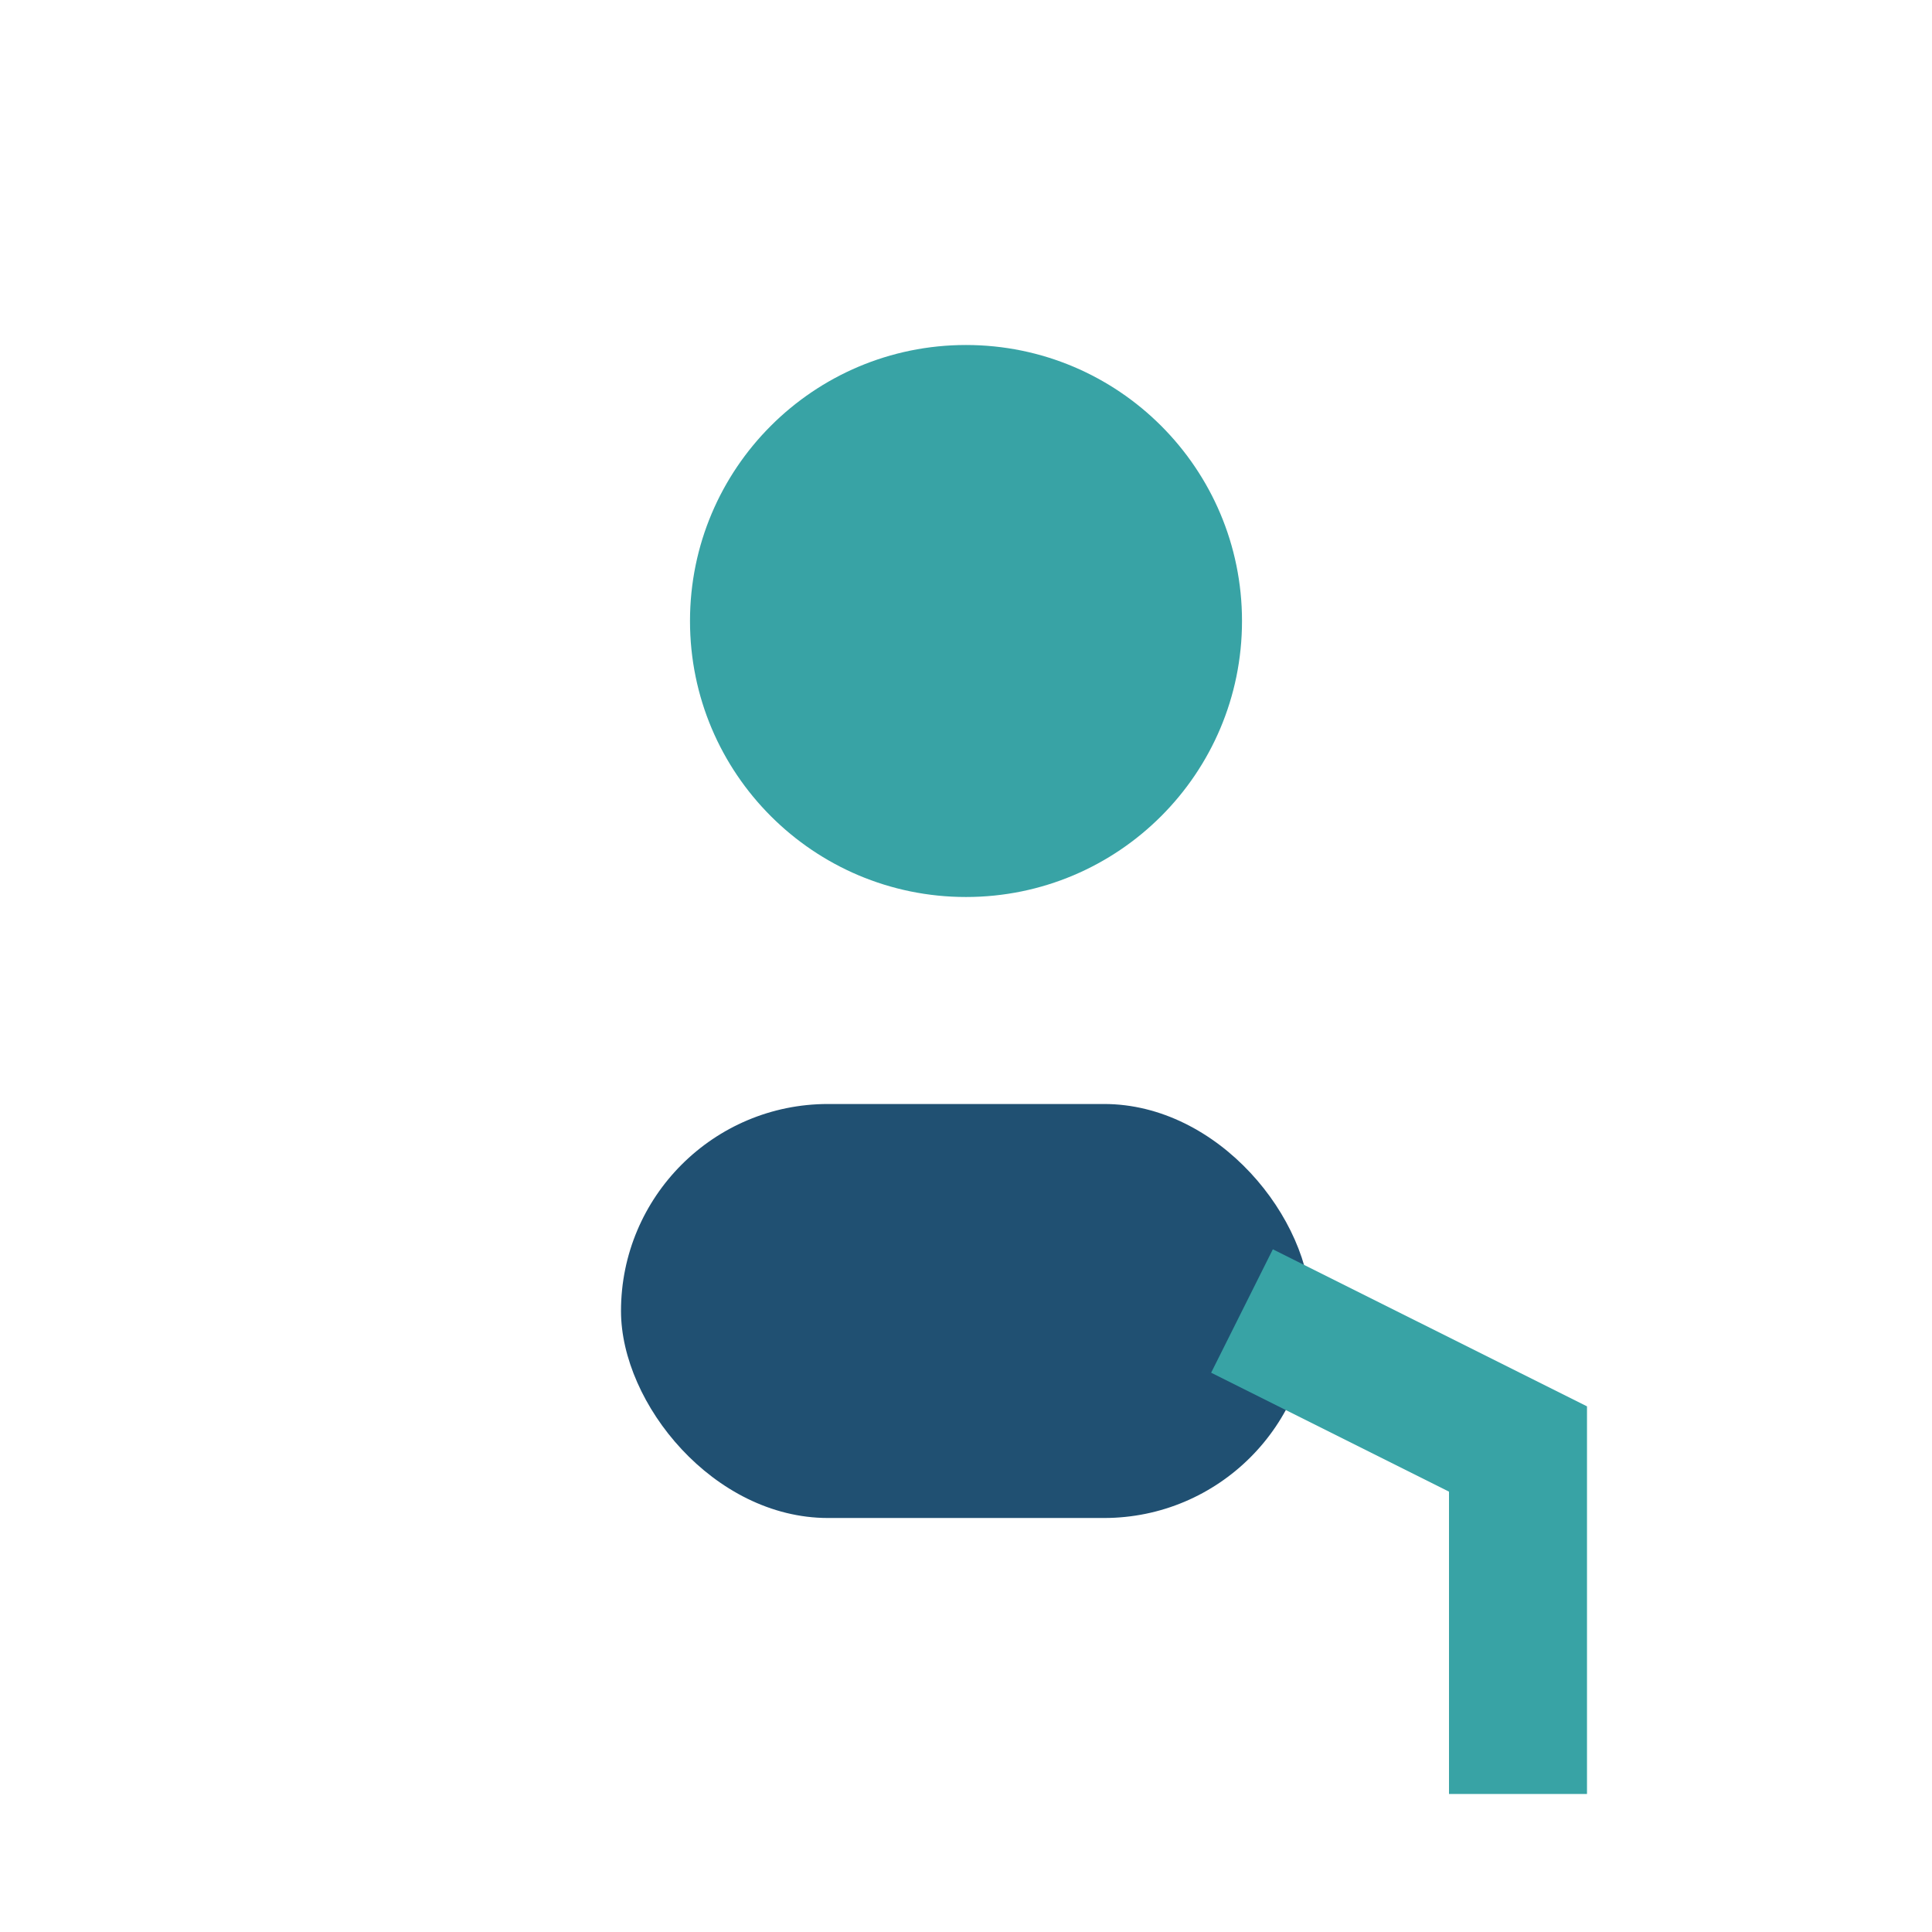
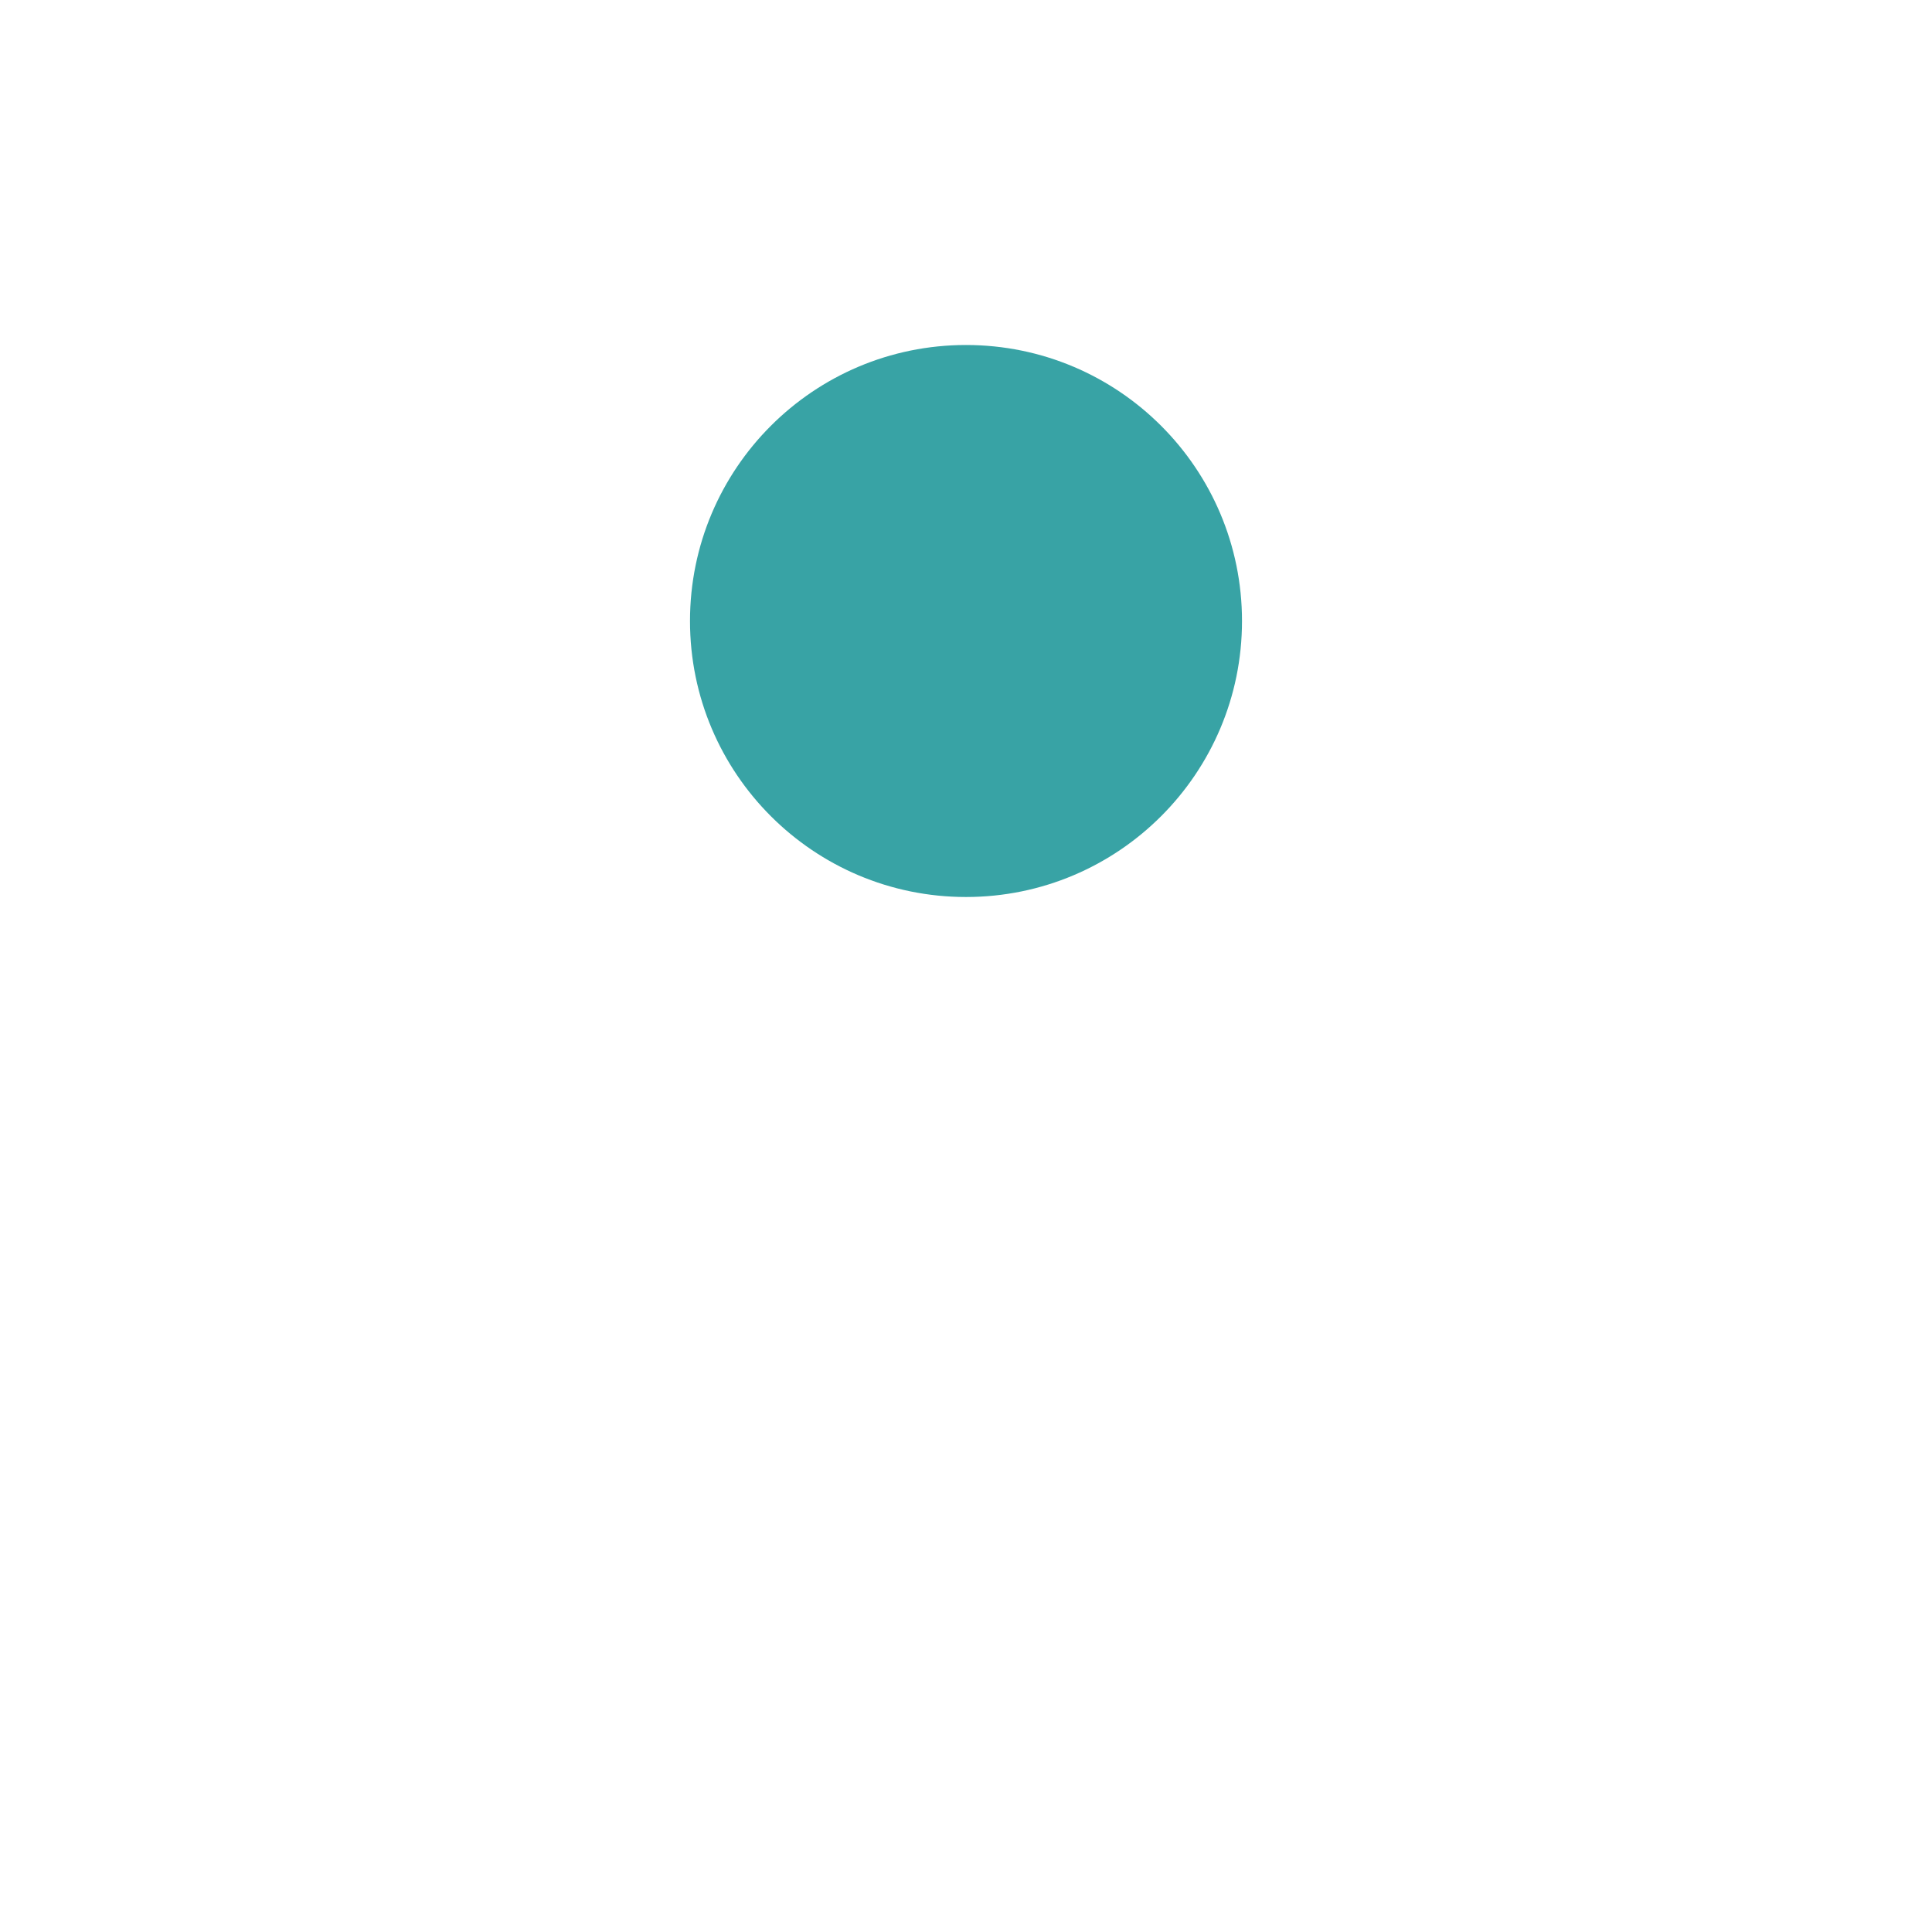
<svg xmlns="http://www.w3.org/2000/svg" width="28" height="28" viewBox="0 0 28 28">
  <circle cx="14" cy="9" r="4" fill="#38A3A5" />
-   <rect x="9" y="16" width="10" height="6" rx="3" fill="#205072" />
-   <path d="M22 26v-5l-4-2" stroke="#38A3A5" stroke-width="2" fill="none" />
</svg>